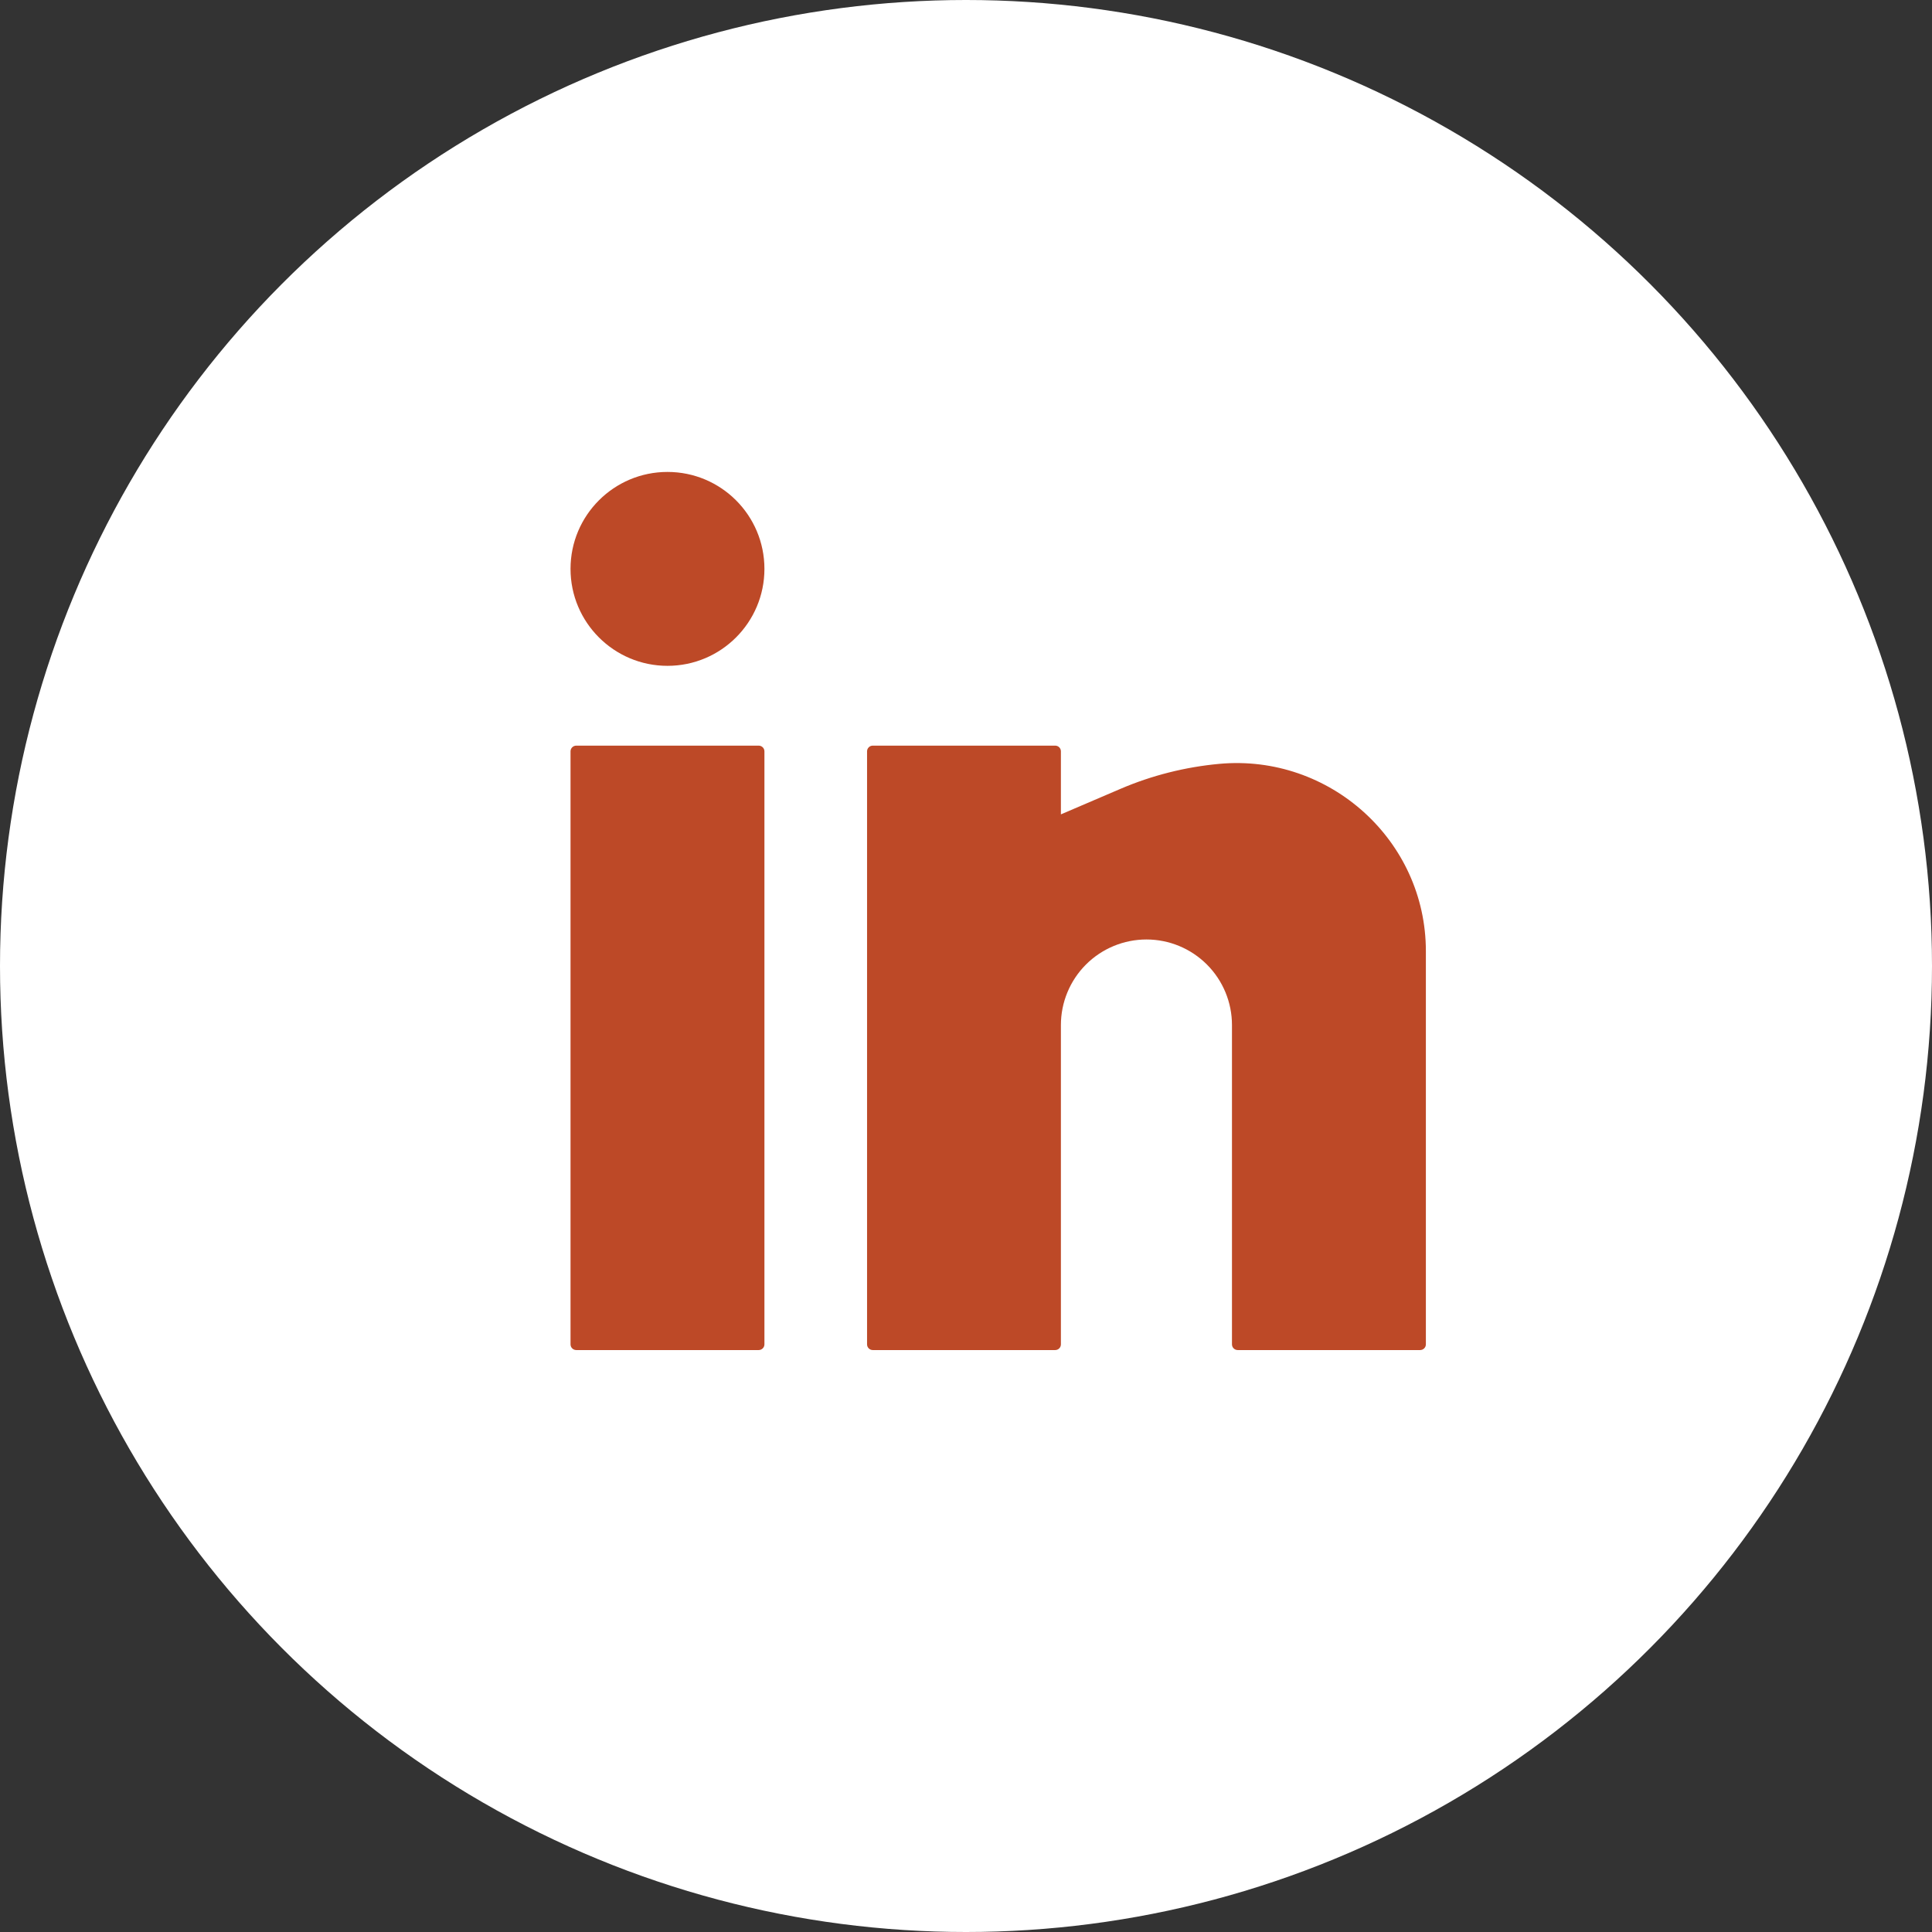
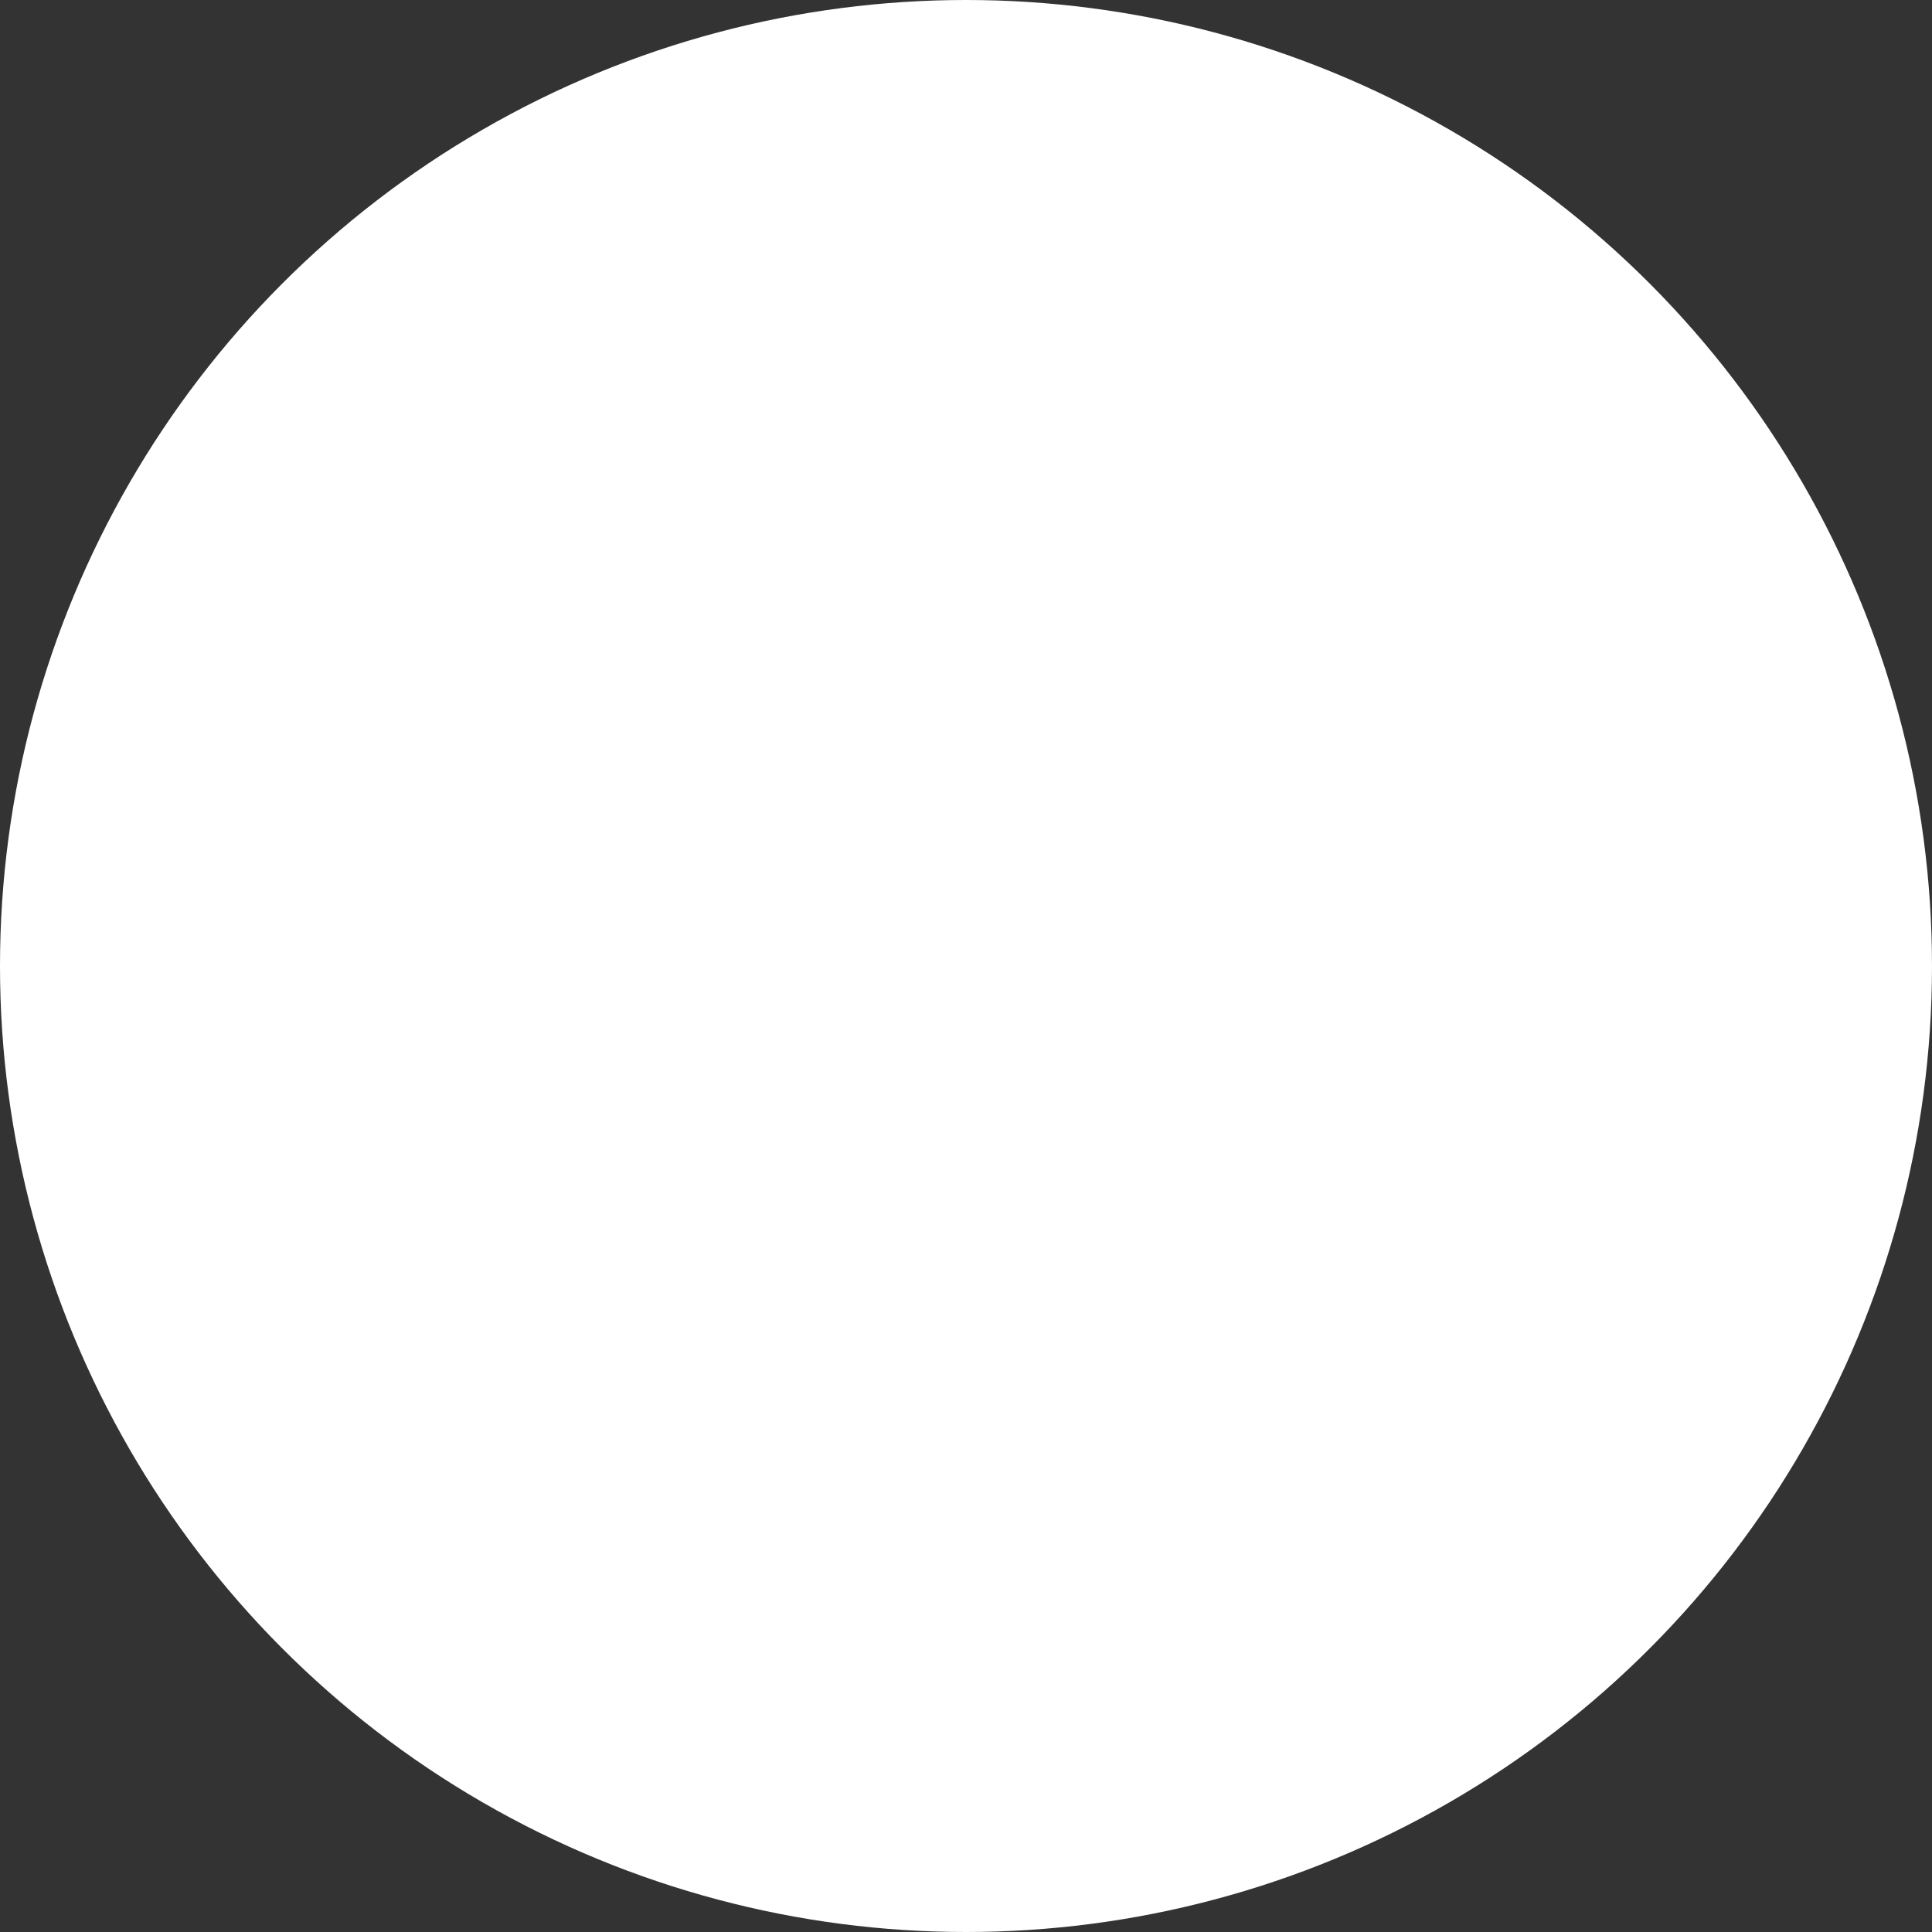
<svg xmlns="http://www.w3.org/2000/svg" width="33" height="33" viewBox="0 0 33 33" fill="none">
  <rect x="0" y="0" width="33" height="33" fill="#333333" stroke="none" />
  <circle cx="16.5" cy="16.5" r="16.5" fill="white" />
-   <path d="M11.401 8.061C10.487 8.061 9.745 8.802 9.745 9.717C9.745 10.631 10.487 11.373 11.401 11.373C12.316 11.373 13.057 10.631 13.057 9.717C13.057 8.802 12.316 8.061 11.401 8.061Z" fill="#BD4927" />
-   <path d="M9.843 12.736C9.789 12.736 9.745 12.78 9.745 12.833V22.963C9.745 23.016 9.789 23.06 9.843 23.06H12.959C13.013 23.06 13.057 23.016 13.057 22.963V12.833C13.057 12.78 13.013 12.736 12.959 12.736H9.843Z" fill="#BD4927" />
-   <path d="M14.907 12.736C14.854 12.736 14.81 12.78 14.81 12.833V22.963C14.81 23.016 14.854 23.06 14.907 23.06H18.024C18.078 23.06 18.121 23.016 18.121 22.963V17.508C18.121 17.121 18.275 16.749 18.549 16.475C18.823 16.201 19.195 16.047 19.582 16.047C19.97 16.047 20.341 16.201 20.615 16.475C20.889 16.749 21.043 17.121 21.043 17.508V22.963C21.043 23.016 21.087 23.06 21.141 23.06H24.257C24.311 23.06 24.355 23.016 24.355 22.963V16.246C24.355 14.355 22.71 12.876 20.829 13.047C20.249 13.1 19.675 13.244 19.139 13.474L18.121 13.91V12.833C18.121 12.78 18.078 12.736 18.024 12.736H14.907Z" fill="#BD4927" />
</svg>